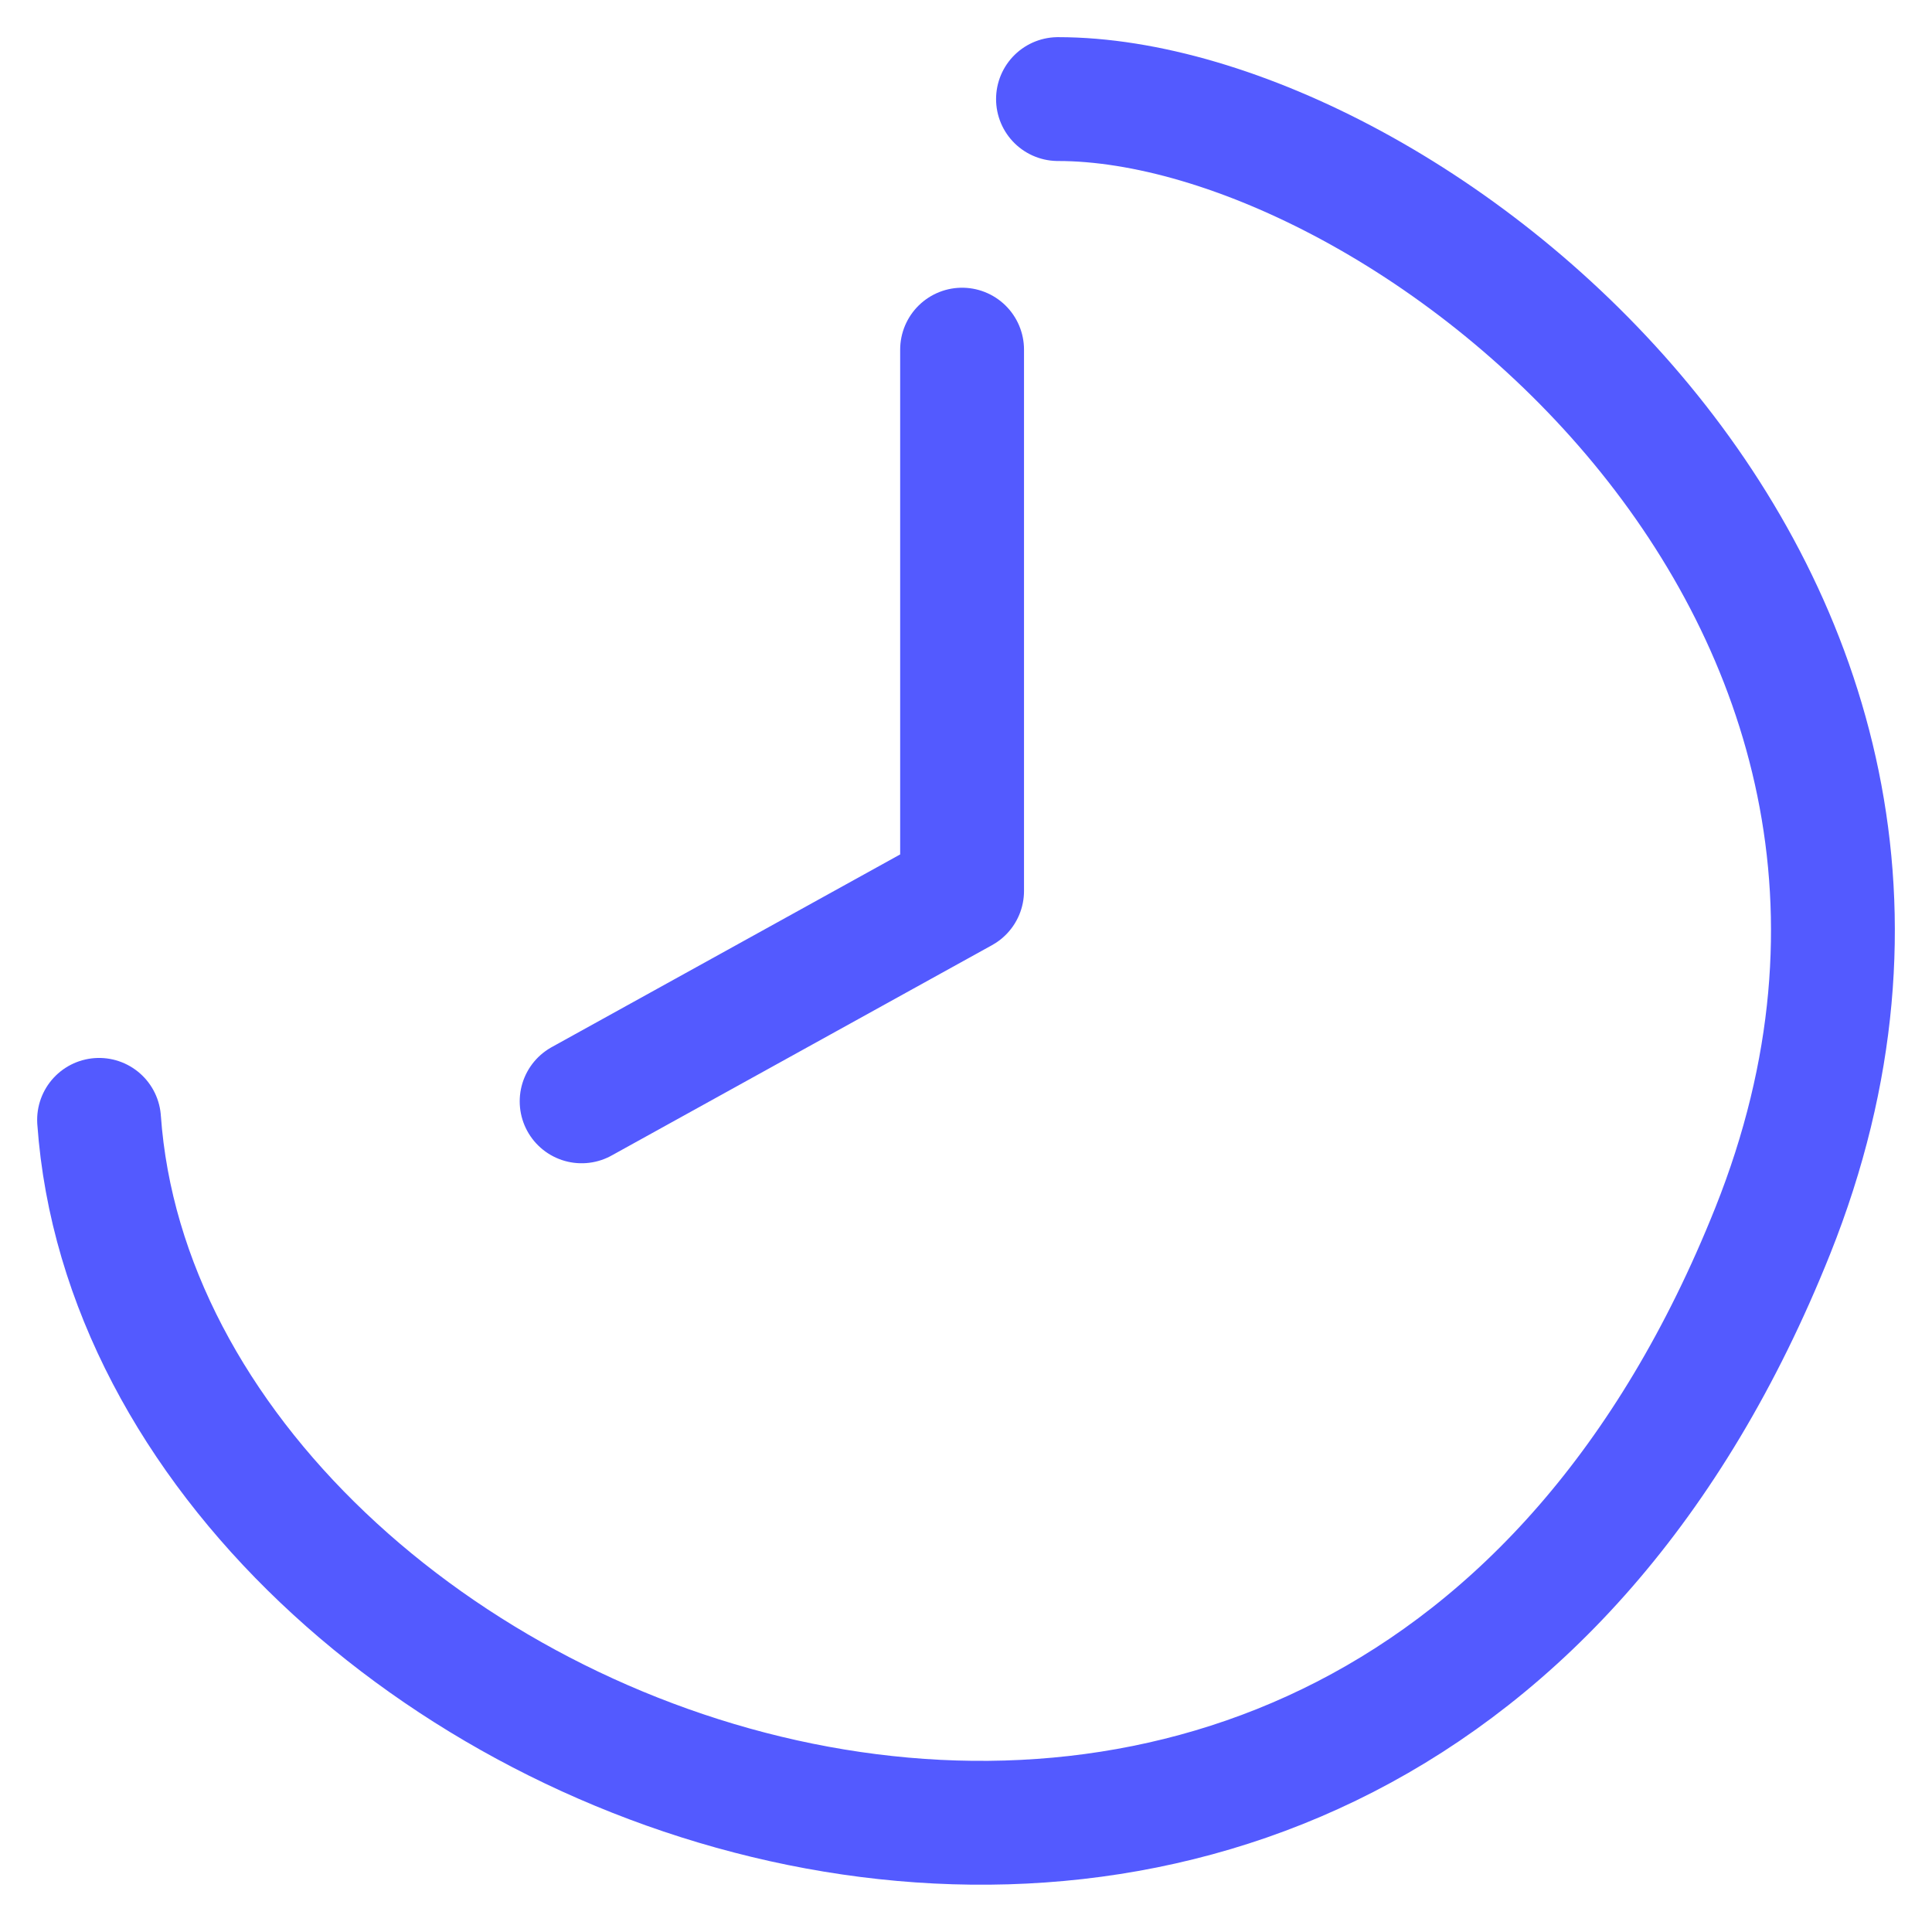
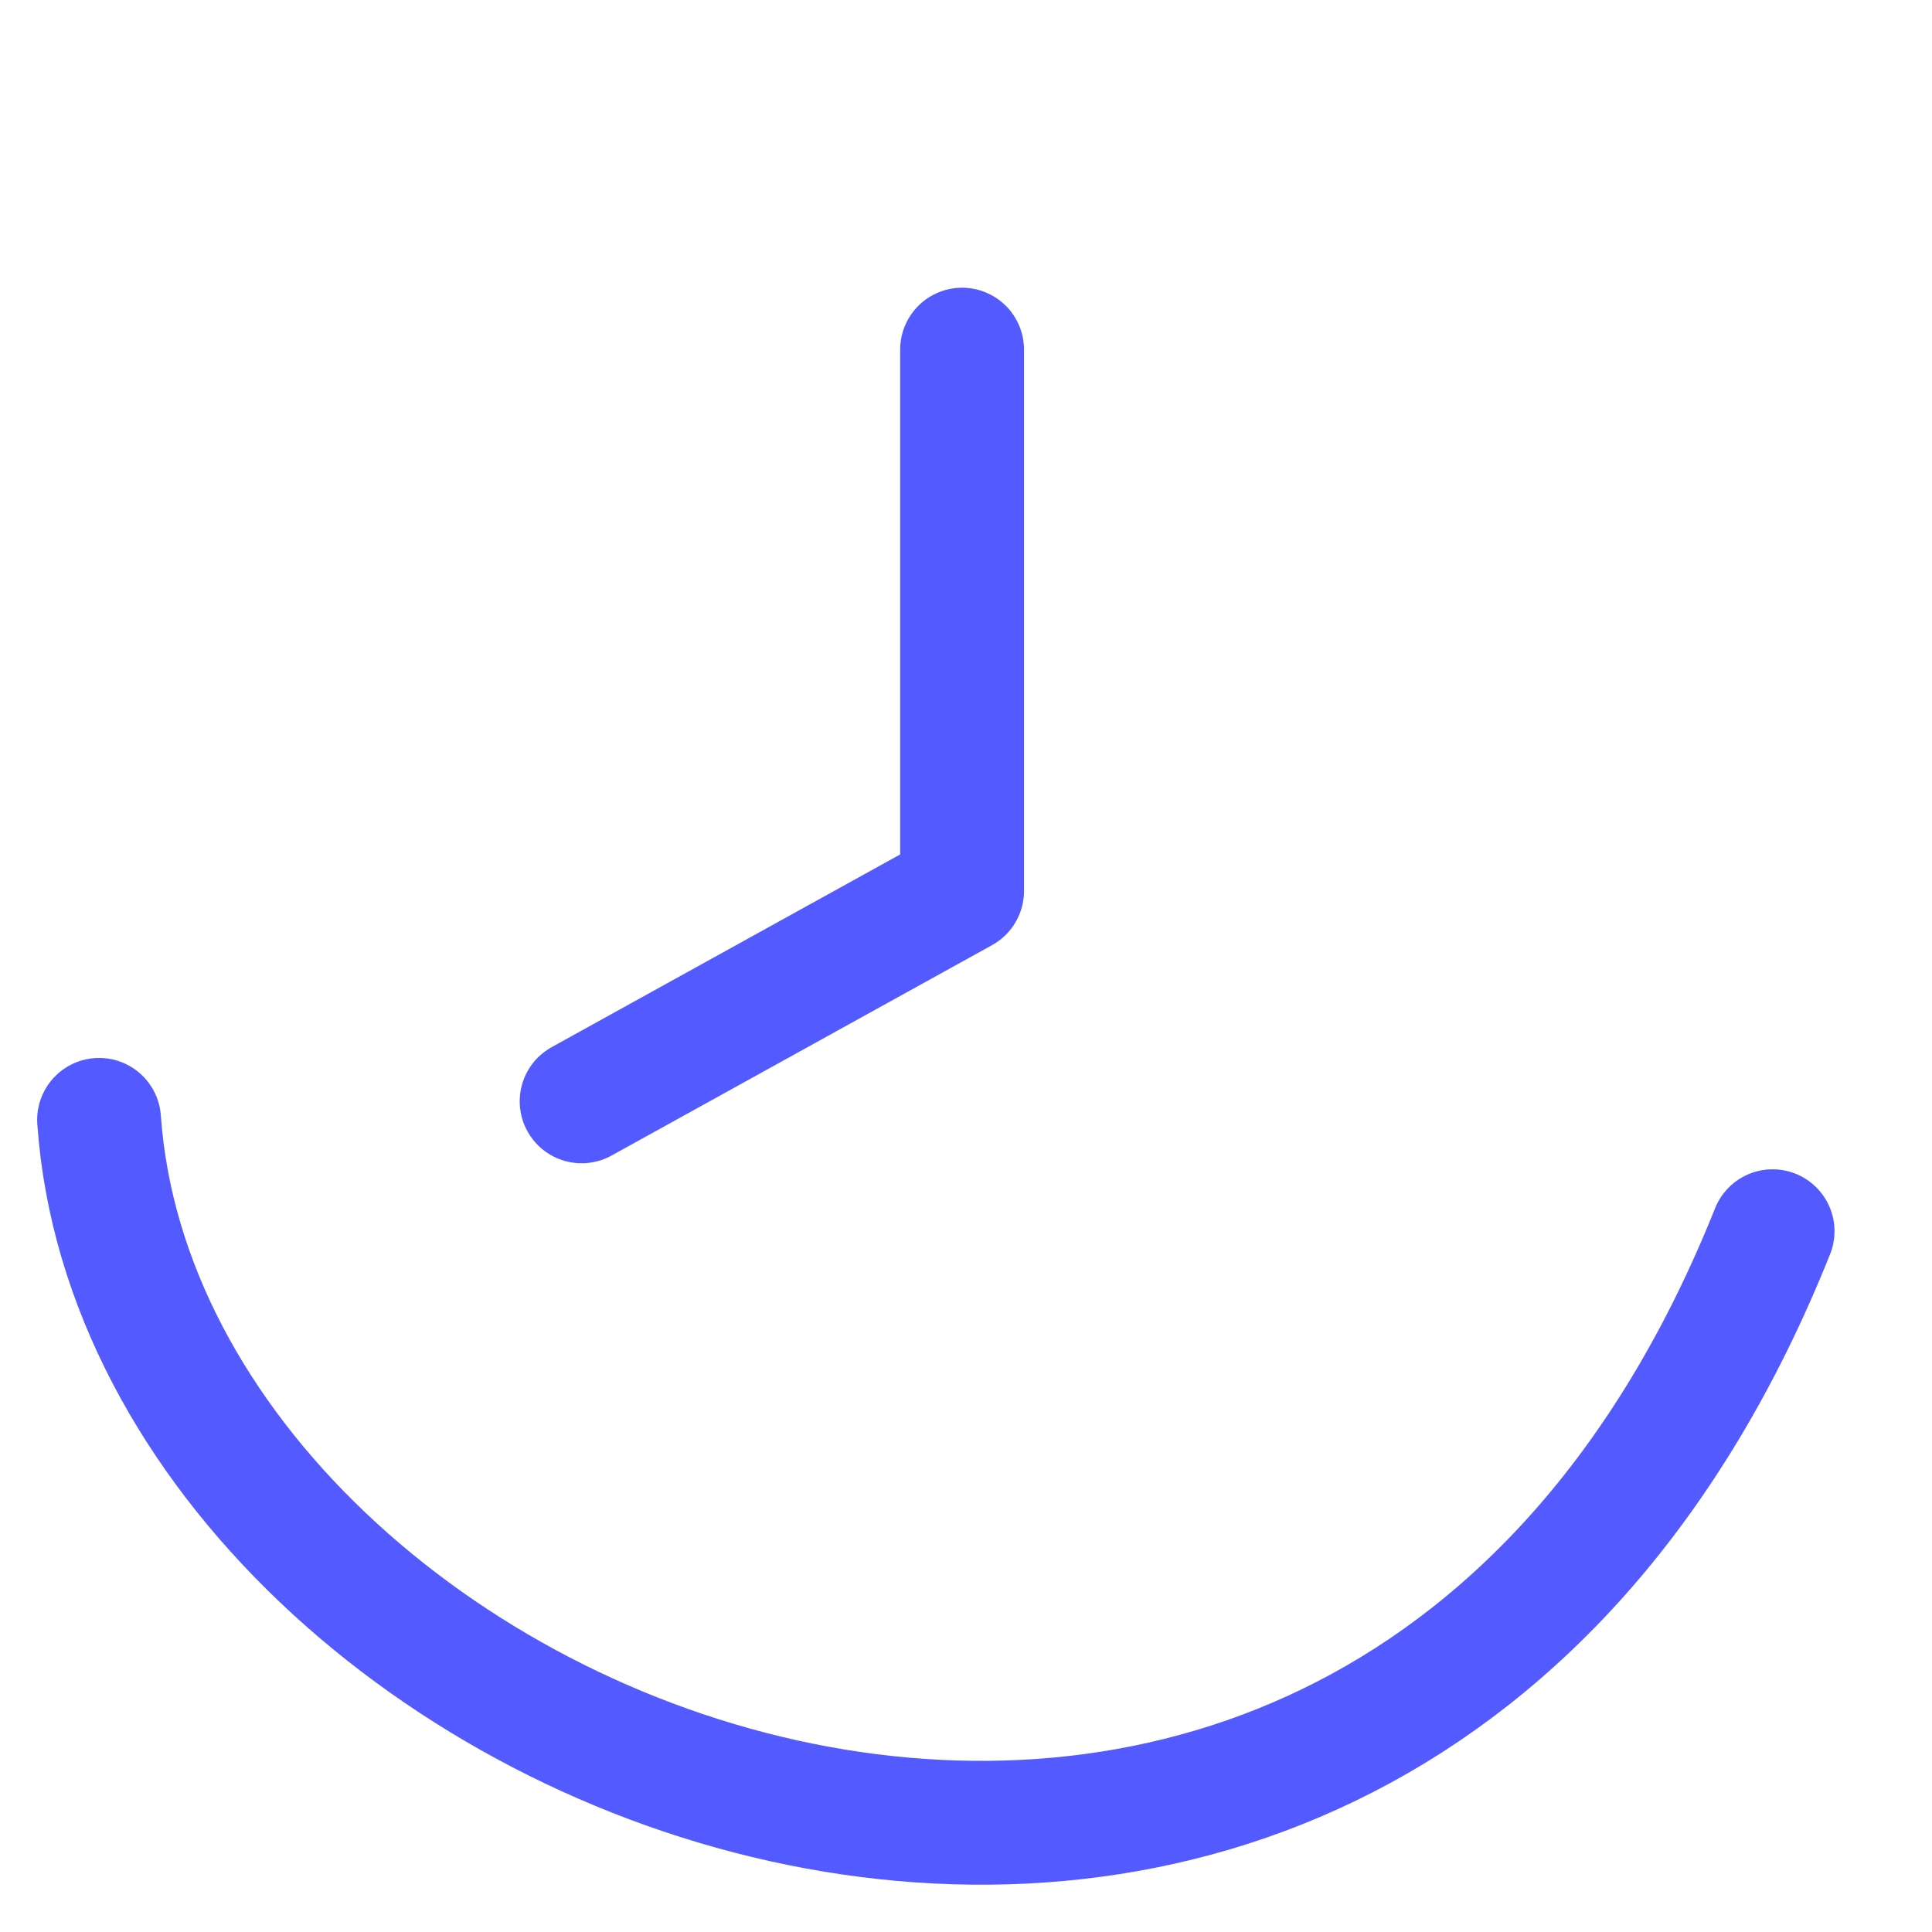
<svg xmlns="http://www.w3.org/2000/svg" width="39" height="39" viewBox="0 0 39 39" fill="none">
-   <path d="M2 22.606C2.936 35.844 27.539 45.461 35.782 24.854C40.967 11.891 28.351 2 21.357 2M19.421 7.058V17.985L11.741 22.232" stroke="#535AFF" stroke-width="2.5" stroke-linecap="round" stroke-linejoin="round" />
+   <path d="M2 22.606C2.936 35.844 27.539 45.461 35.782 24.854M19.421 7.058V17.985L11.741 22.232" stroke="#535AFF" stroke-width="2.5" stroke-linecap="round" stroke-linejoin="round" />
</svg>